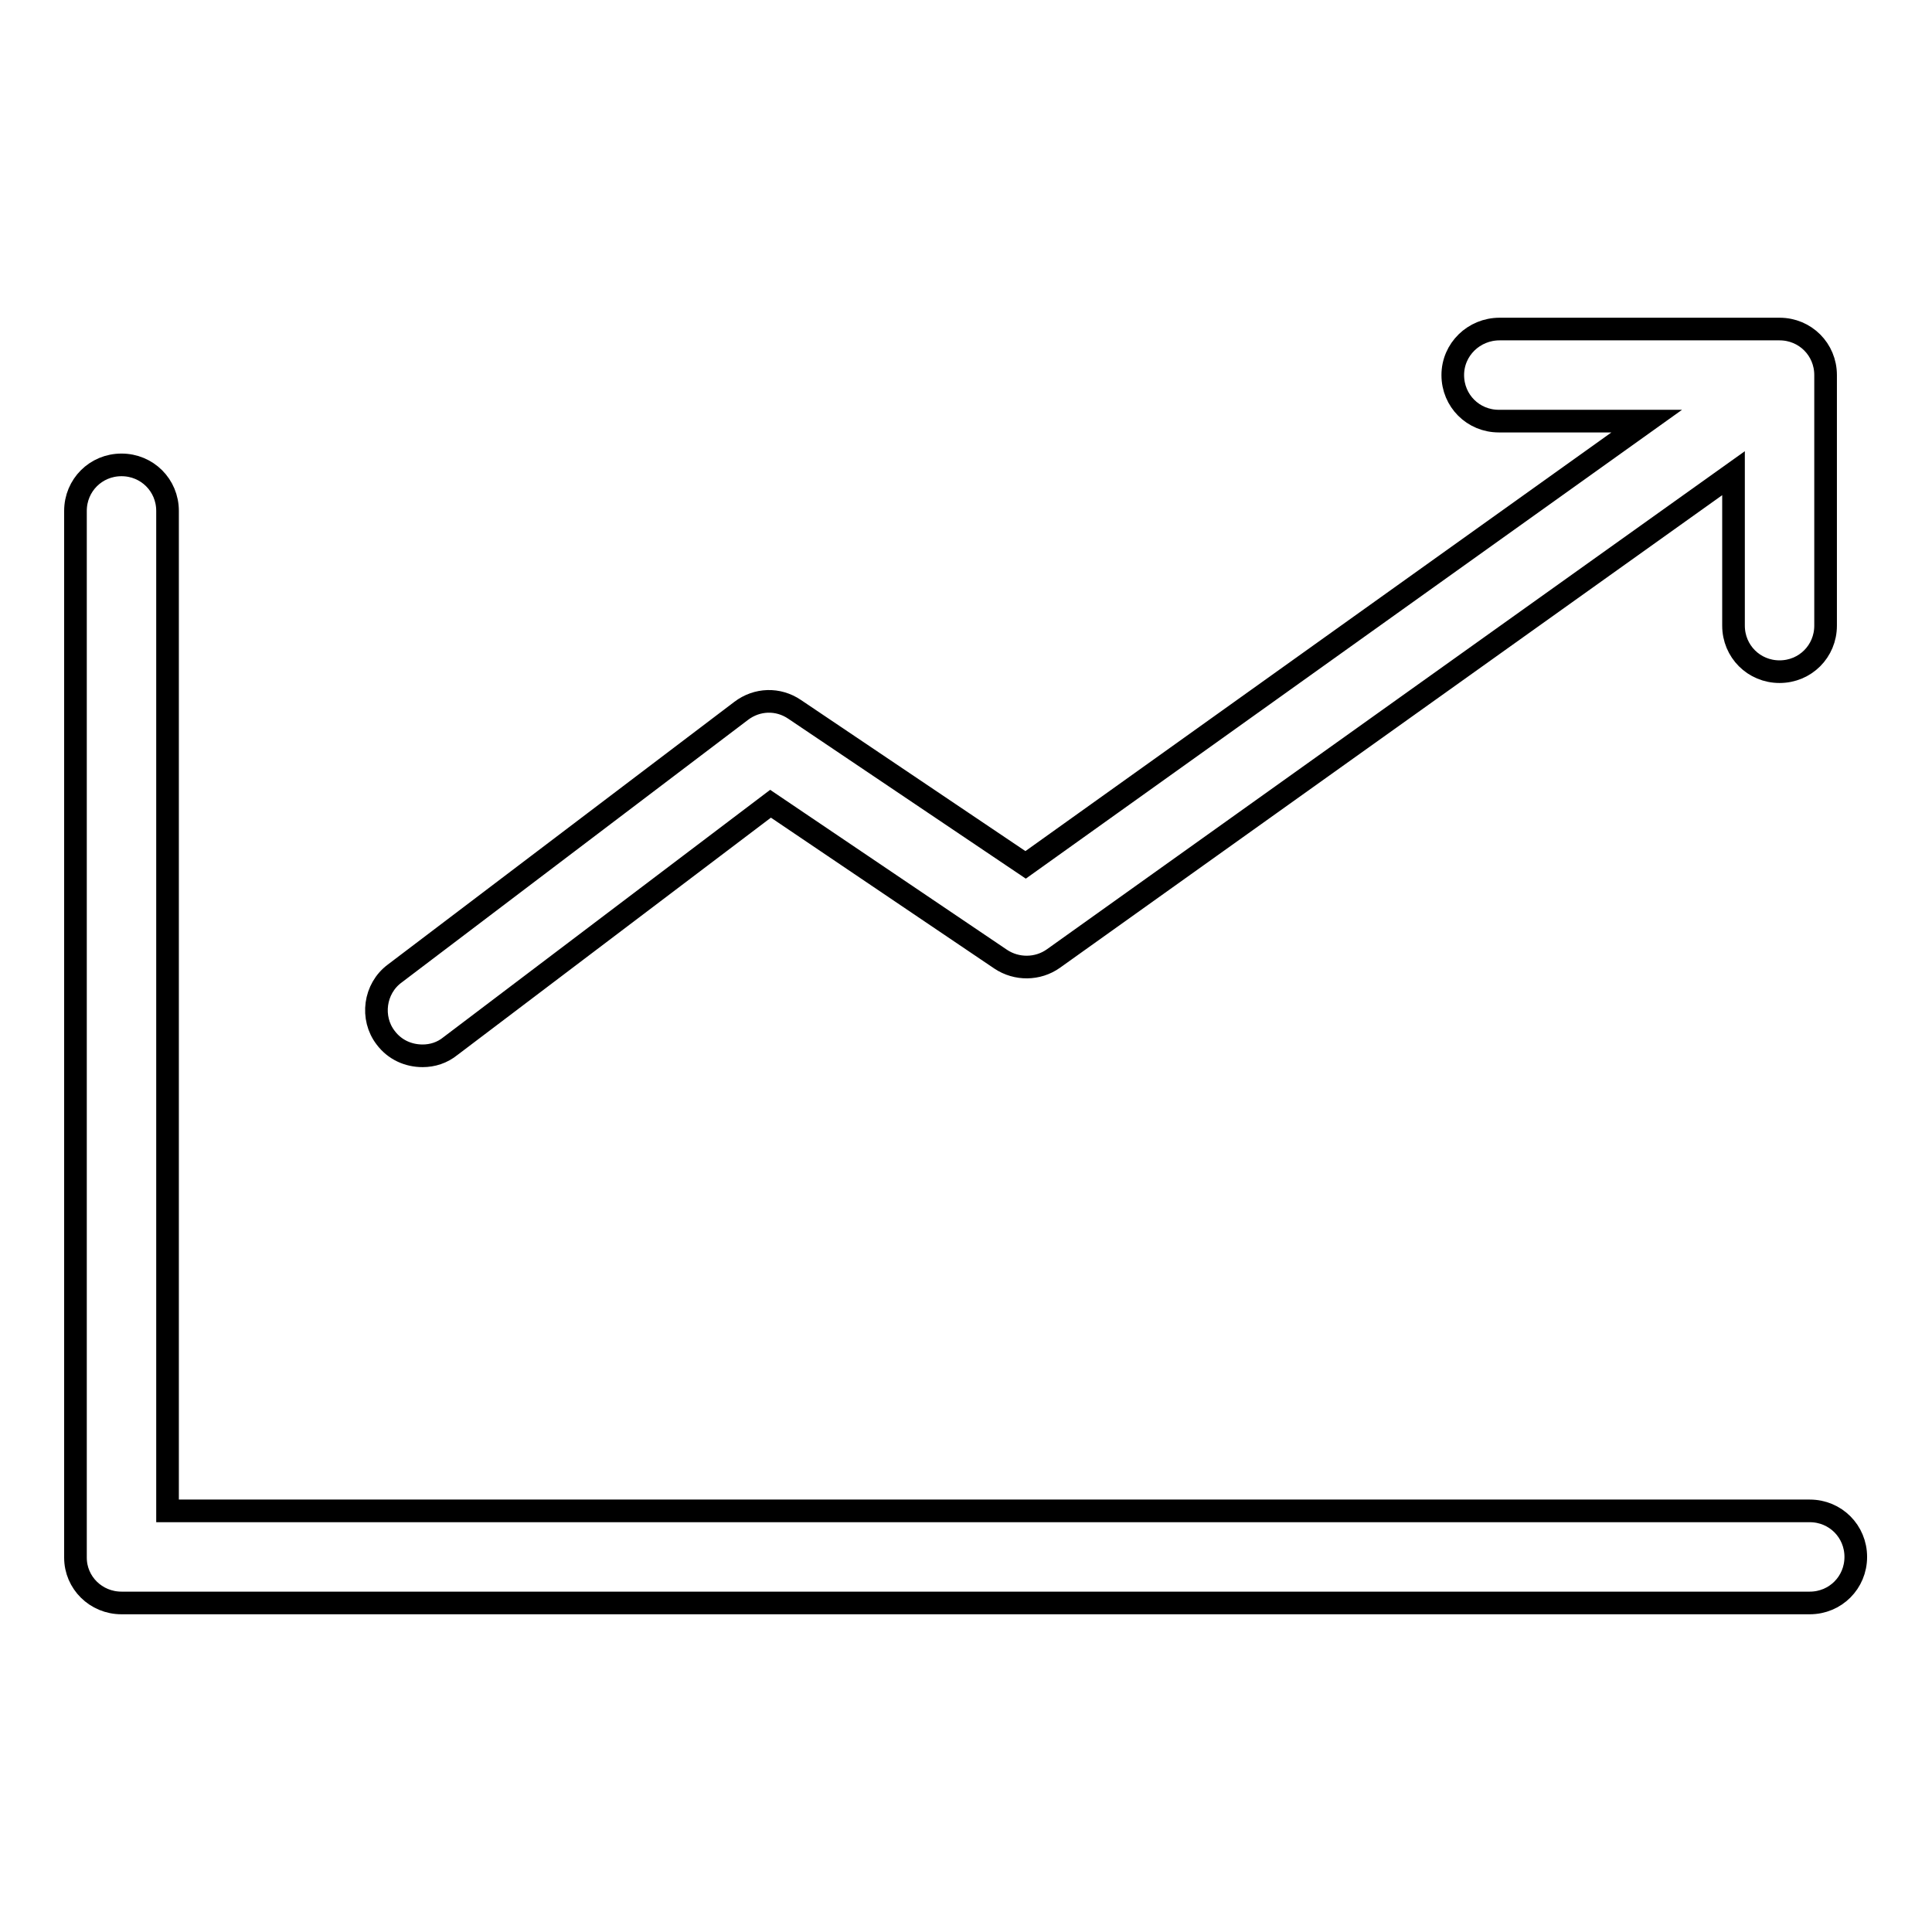
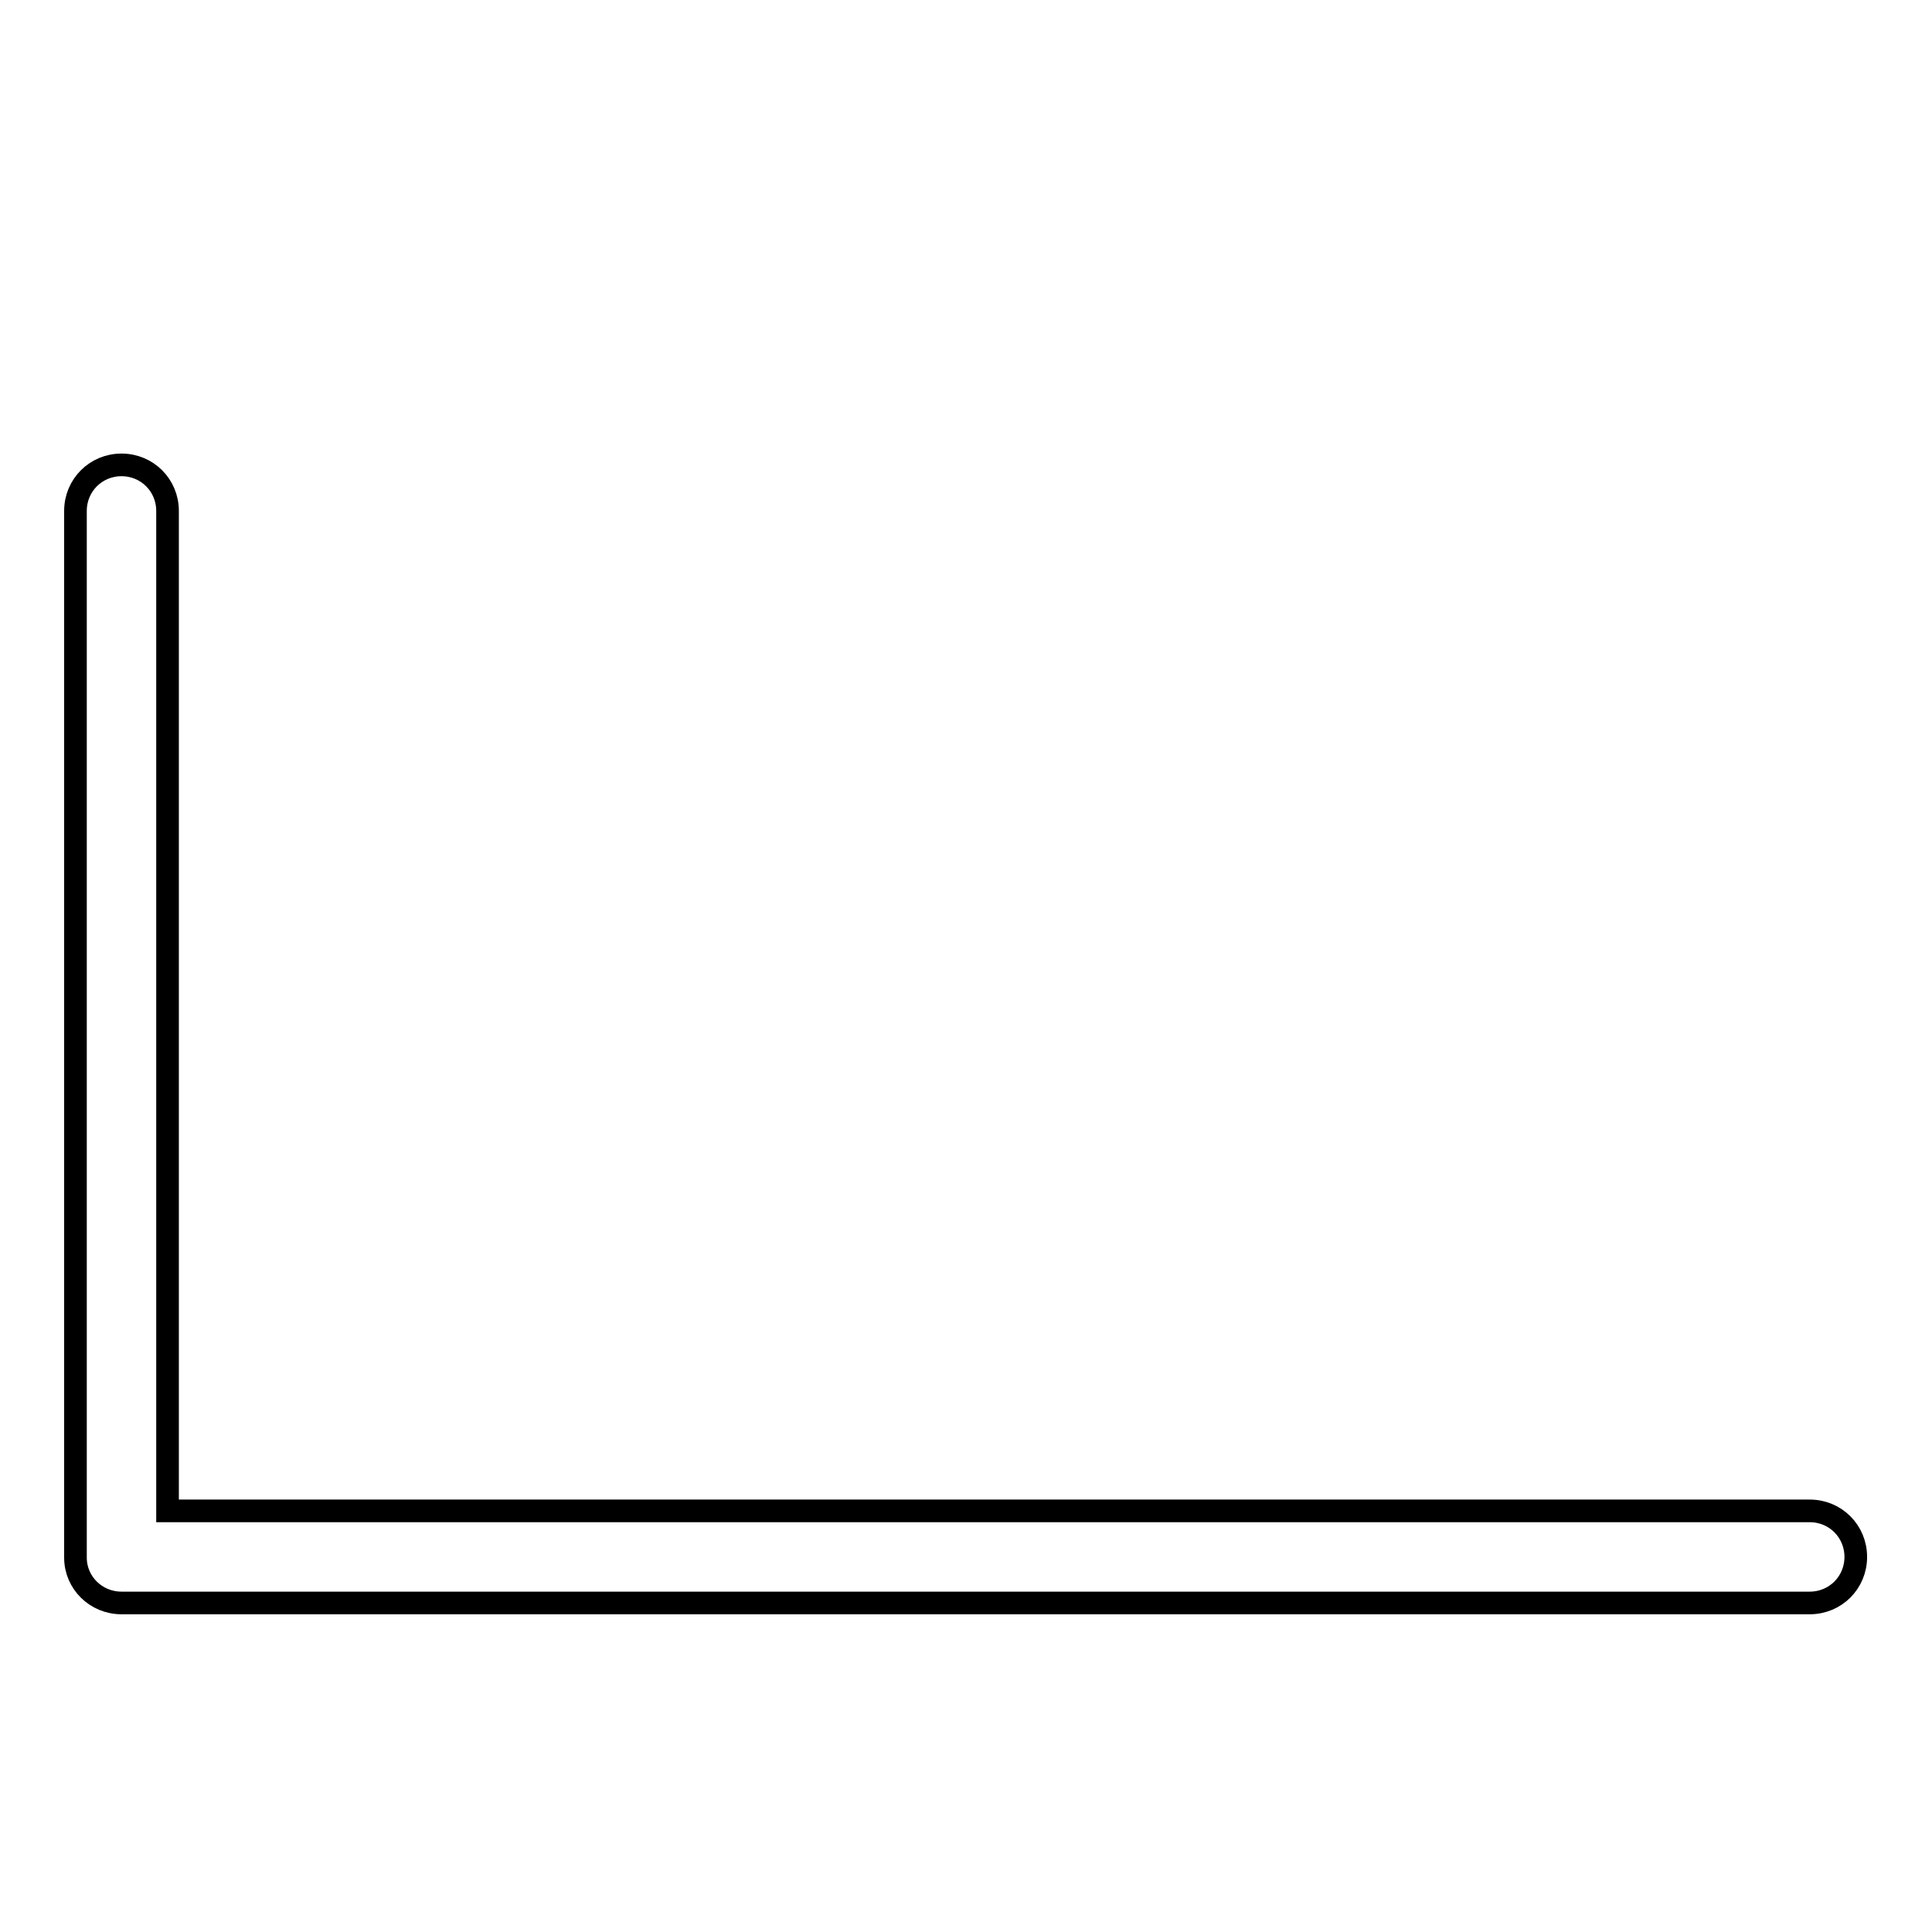
<svg xmlns="http://www.w3.org/2000/svg" version="1.1" x="0px" y="0px" viewBox="0 0 256 256" enable-background="new 0 0 256 256" xml:space="preserve">
  <g>
    <g>
-       <path stroke-width="3" fill-opacity="0" stroke="#000000" d="M192.5,49.7c0,3.4,2.7,6.1,6.1,6.1h19.6l-82.3,58.8l-30.6-20.6c-2.2-1.5-5-1.4-7.1,0.2l-45.9,34.8c-2.7,2-3.2,5.9-1.2,8.5c1.2,1.6,3,2.4,4.9,2.4c1.3,0,2.6-0.4,3.7-1.3l42.4-32.1l30.5,20.6c2.1,1.4,4.9,1.4,7-0.1l90.1-64.3v20.2c0,3.4,2.7,6.1,6.1,6.1s6.1-2.7,6.1-6.1V49.7c0-3.4-2.7-6.1-6.1-6.1h-37.1C195.3,43.6,192.5,46.3,192.5,49.7z" />
      <path stroke-width="3" fill-opacity="0" stroke="#000000" d="M16.1,212.4h223.7c3.4,0,6.1-2.7,6.1-6.1s-2.7-6.1-6.1-6.1H22.2V67.7c0-3.4-2.7-6.1-6.1-6.1c-3.4,0-6.1,2.7-6.1,6.1v138.7C10,209.7,12.7,212.4,16.1,212.4z" />
    </g>
  </g>
</svg>